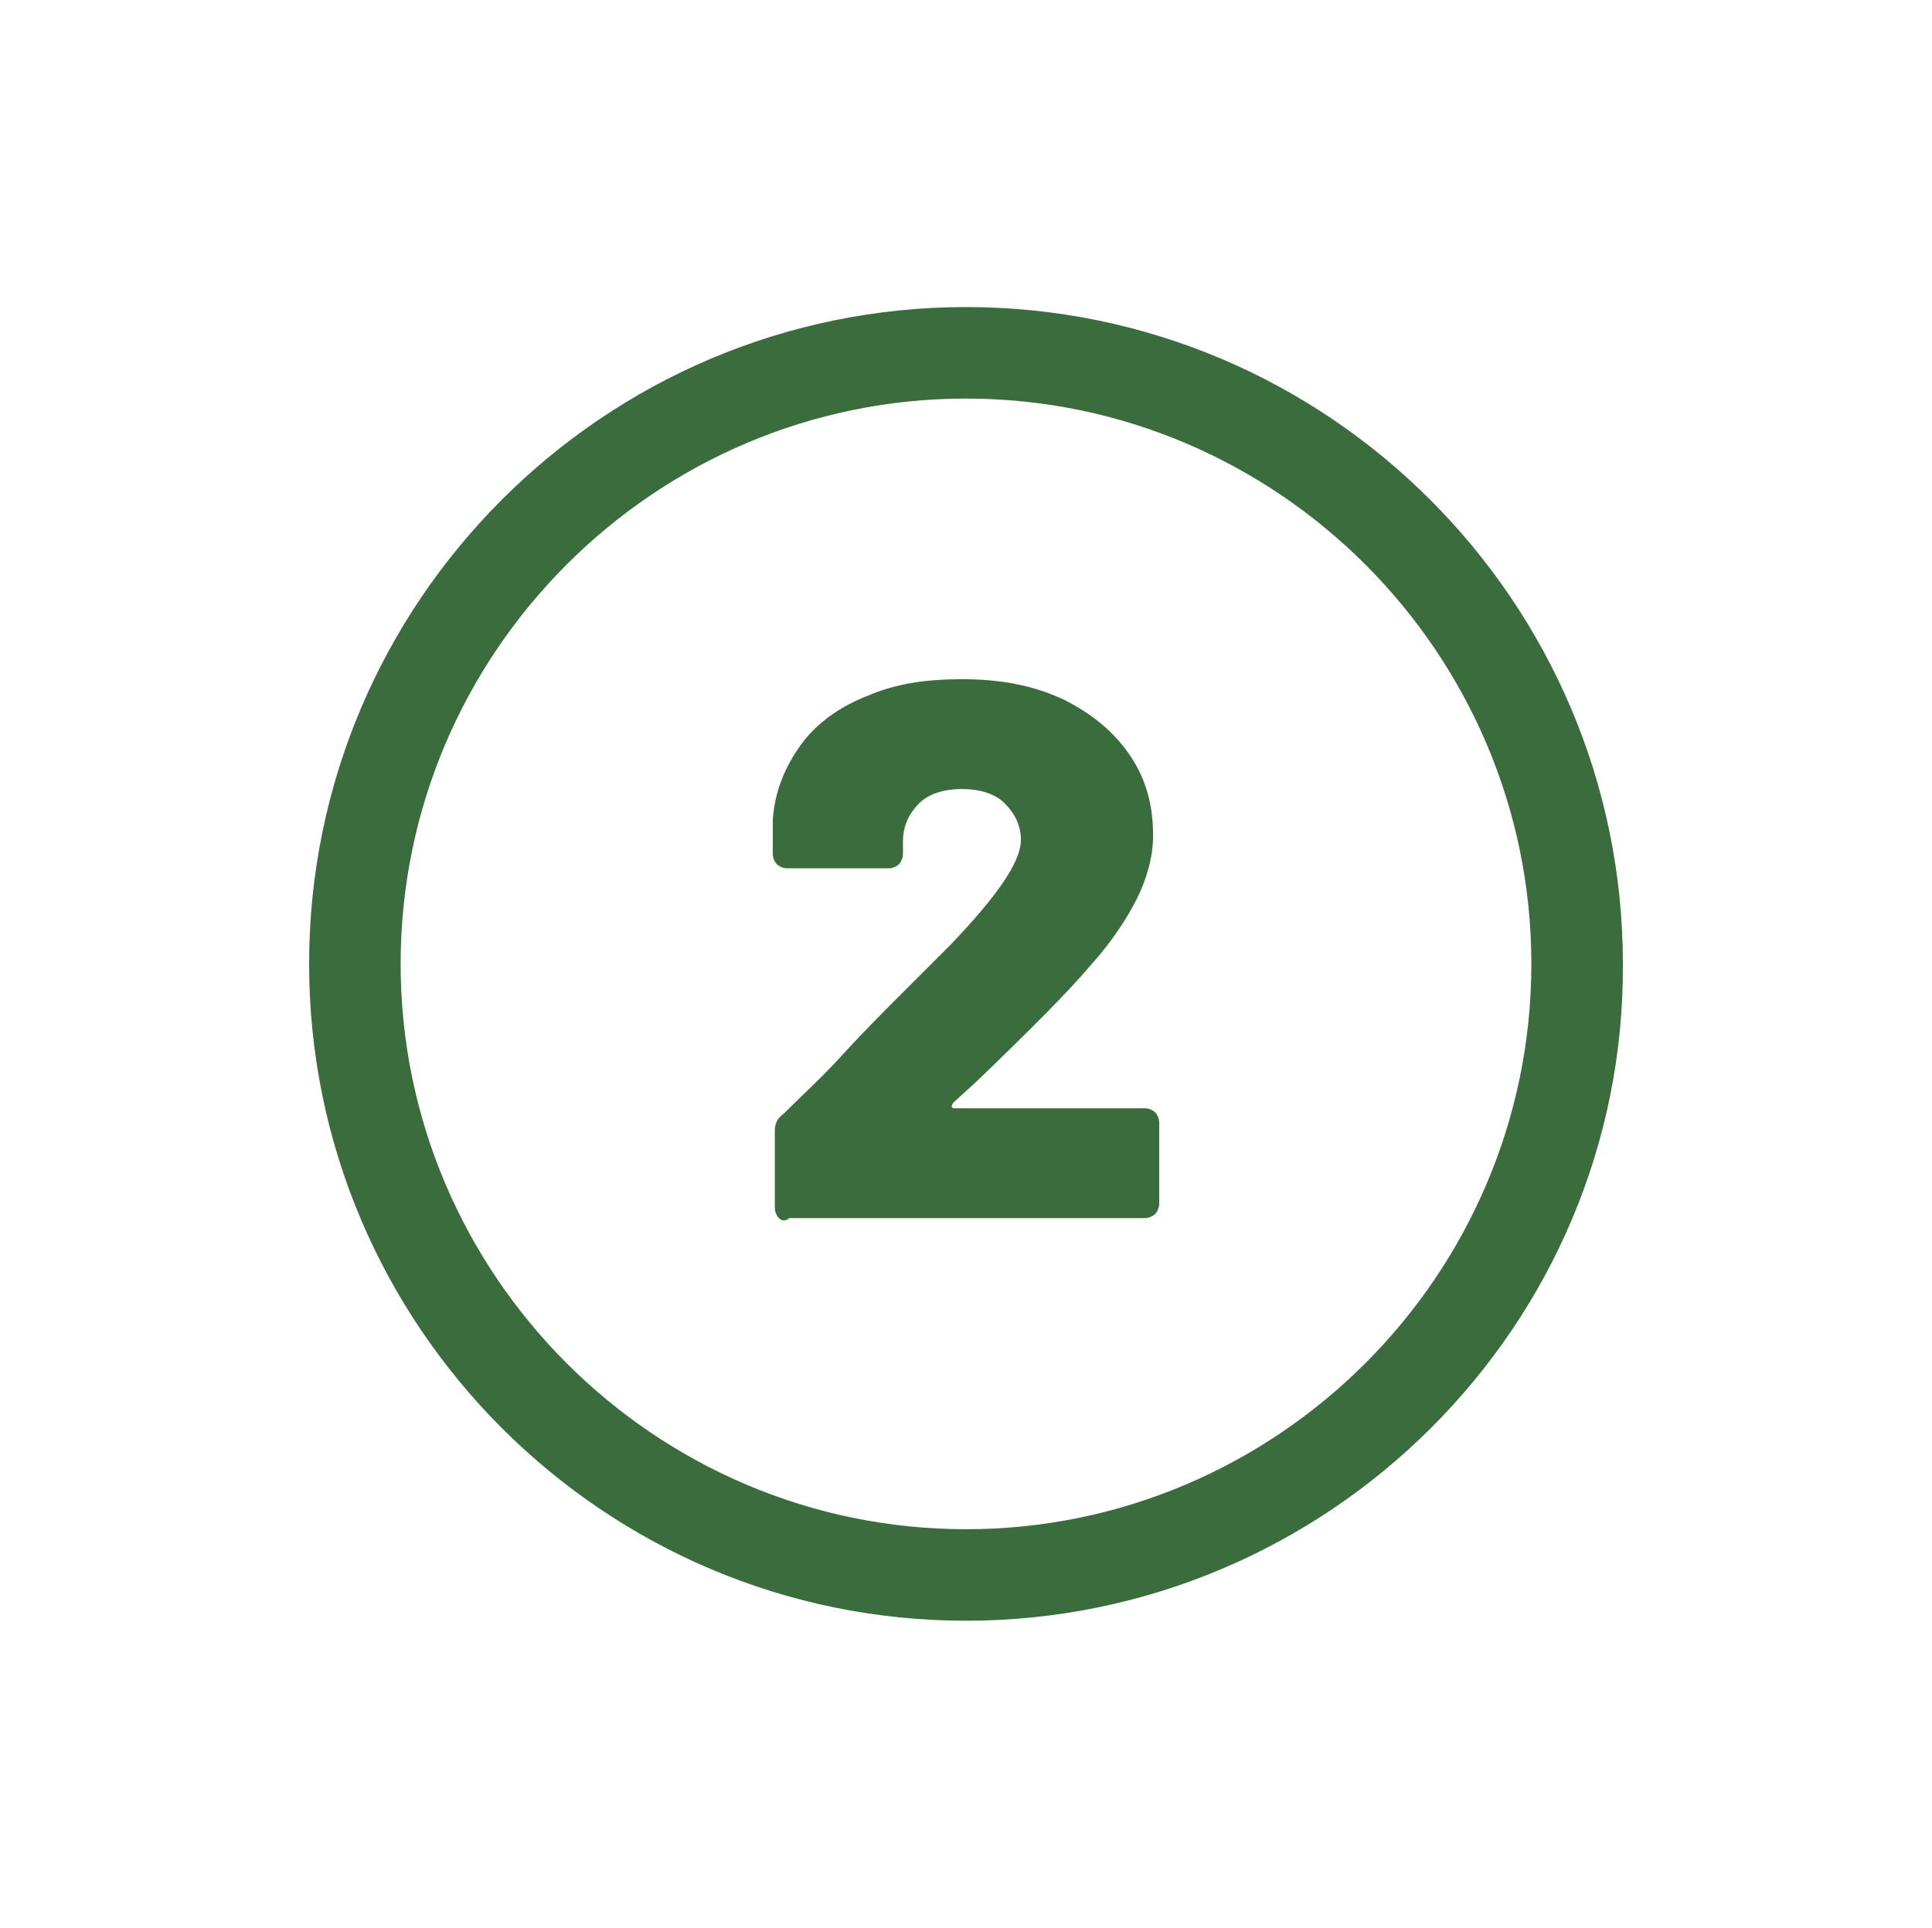
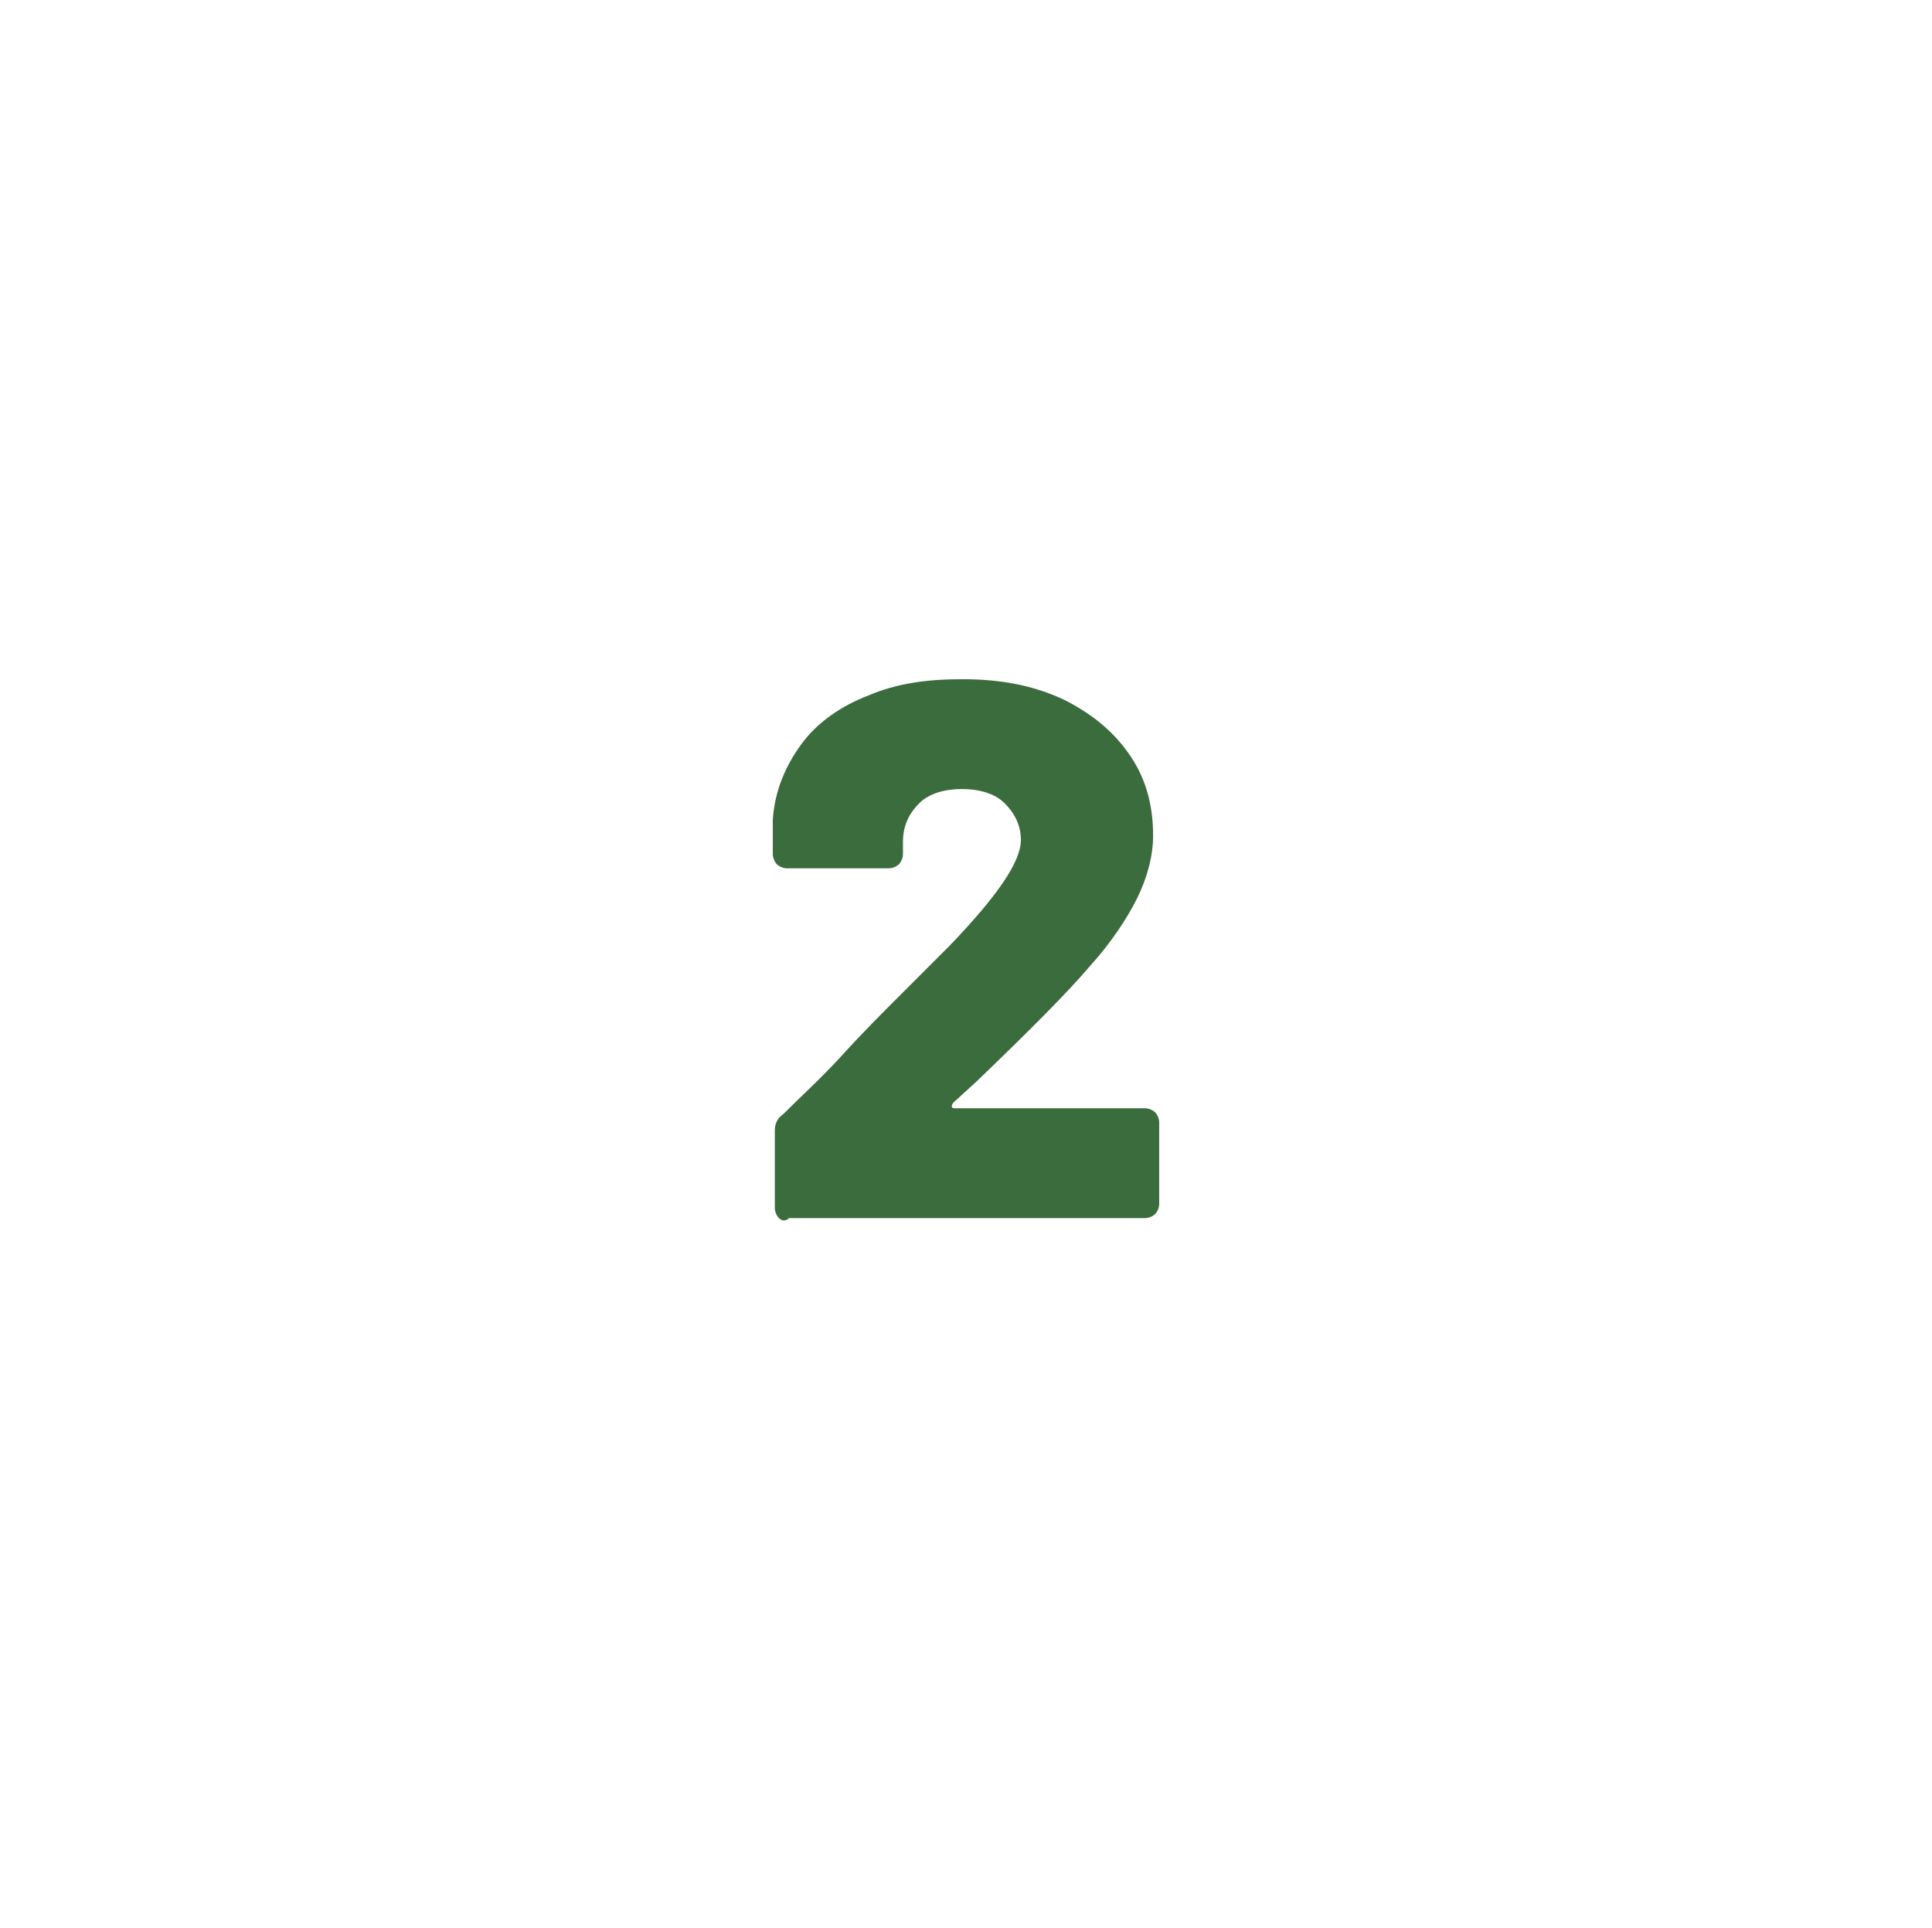
<svg xmlns="http://www.w3.org/2000/svg" version="1.1" id="Ebene_1" x="0px" y="0px" viewBox="0 0 95 94.8" style="enable-background:new 0 0 95 94.8;" xml:space="preserve">
  <style type="text/css">
	.st0{fill:#3B6C3D;}
</style>
  <g>
    <g>
      <g>
-         <path class="st0" d="M47.5,79.7c-17.8,0-32.3-14.5-32.3-32.3s14.5-32.3,32.3-32.3s32.3,14.5,32.3,32.3     C79.9,65.2,65.3,79.7,47.5,79.7z M47.5,19.6c-15.3,0-27.8,12.5-27.8,27.8s12.5,27.8,27.8,27.8s27.8-12.5,27.8-27.8     S62.8,19.6,47.5,19.6z" />
-       </g>
+         </g>
      <g>
        <path class="st0" d="M38.3,59.9c-0.1-0.1-0.2-0.3-0.2-0.5v-3.8c0-0.3,0.1-0.6,0.4-0.8c0.9-0.9,1.9-1.8,2.9-2.9c1-1.1,2-2.1,2.9-3     c1.7-1.7,2.5-2.5,2.4-2.4c2.3-2.4,3.5-4.1,3.5-5.2c0-0.7-0.3-1.3-0.8-1.8s-1.3-0.7-2.1-0.7s-1.6,0.2-2.1,0.7s-0.8,1.1-0.8,1.9V42     c0,0.2-0.1,0.4-0.2,0.5c-0.1,0.1-0.3,0.2-0.5,0.2h-5c-0.2,0-0.4-0.1-0.5-0.2C38.1,42.4,38,42.2,38,42v-1.7     c0.1-1.4,0.6-2.6,1.4-3.7c0.8-1.1,2-1.9,3.3-2.4c1.4-0.6,2.9-0.8,4.6-0.8c1.9,0,3.5,0.3,5,1c1.4,0.7,2.5,1.6,3.3,2.8     s1.1,2.5,1.1,3.9c0,1-0.3,2.1-0.8,3.1s-1.3,2.2-2.3,3.3c-1.1,1.3-3,3.2-5.6,5.7l-1.1,1c-0.1,0.1-0.1,0.2-0.1,0.2     c0,0.1,0.1,0.1,0.2,0.1h9.3c0.2,0,0.4,0.1,0.5,0.2c0.1,0.1,0.2,0.3,0.2,0.5v4c0,0.2-0.1,0.4-0.2,0.5c-0.1,0.1-0.3,0.2-0.5,0.2     H38.8C38.6,60.1,38.4,60,38.3,59.9z" />
      </g>
    </g>
  </g>
</svg>